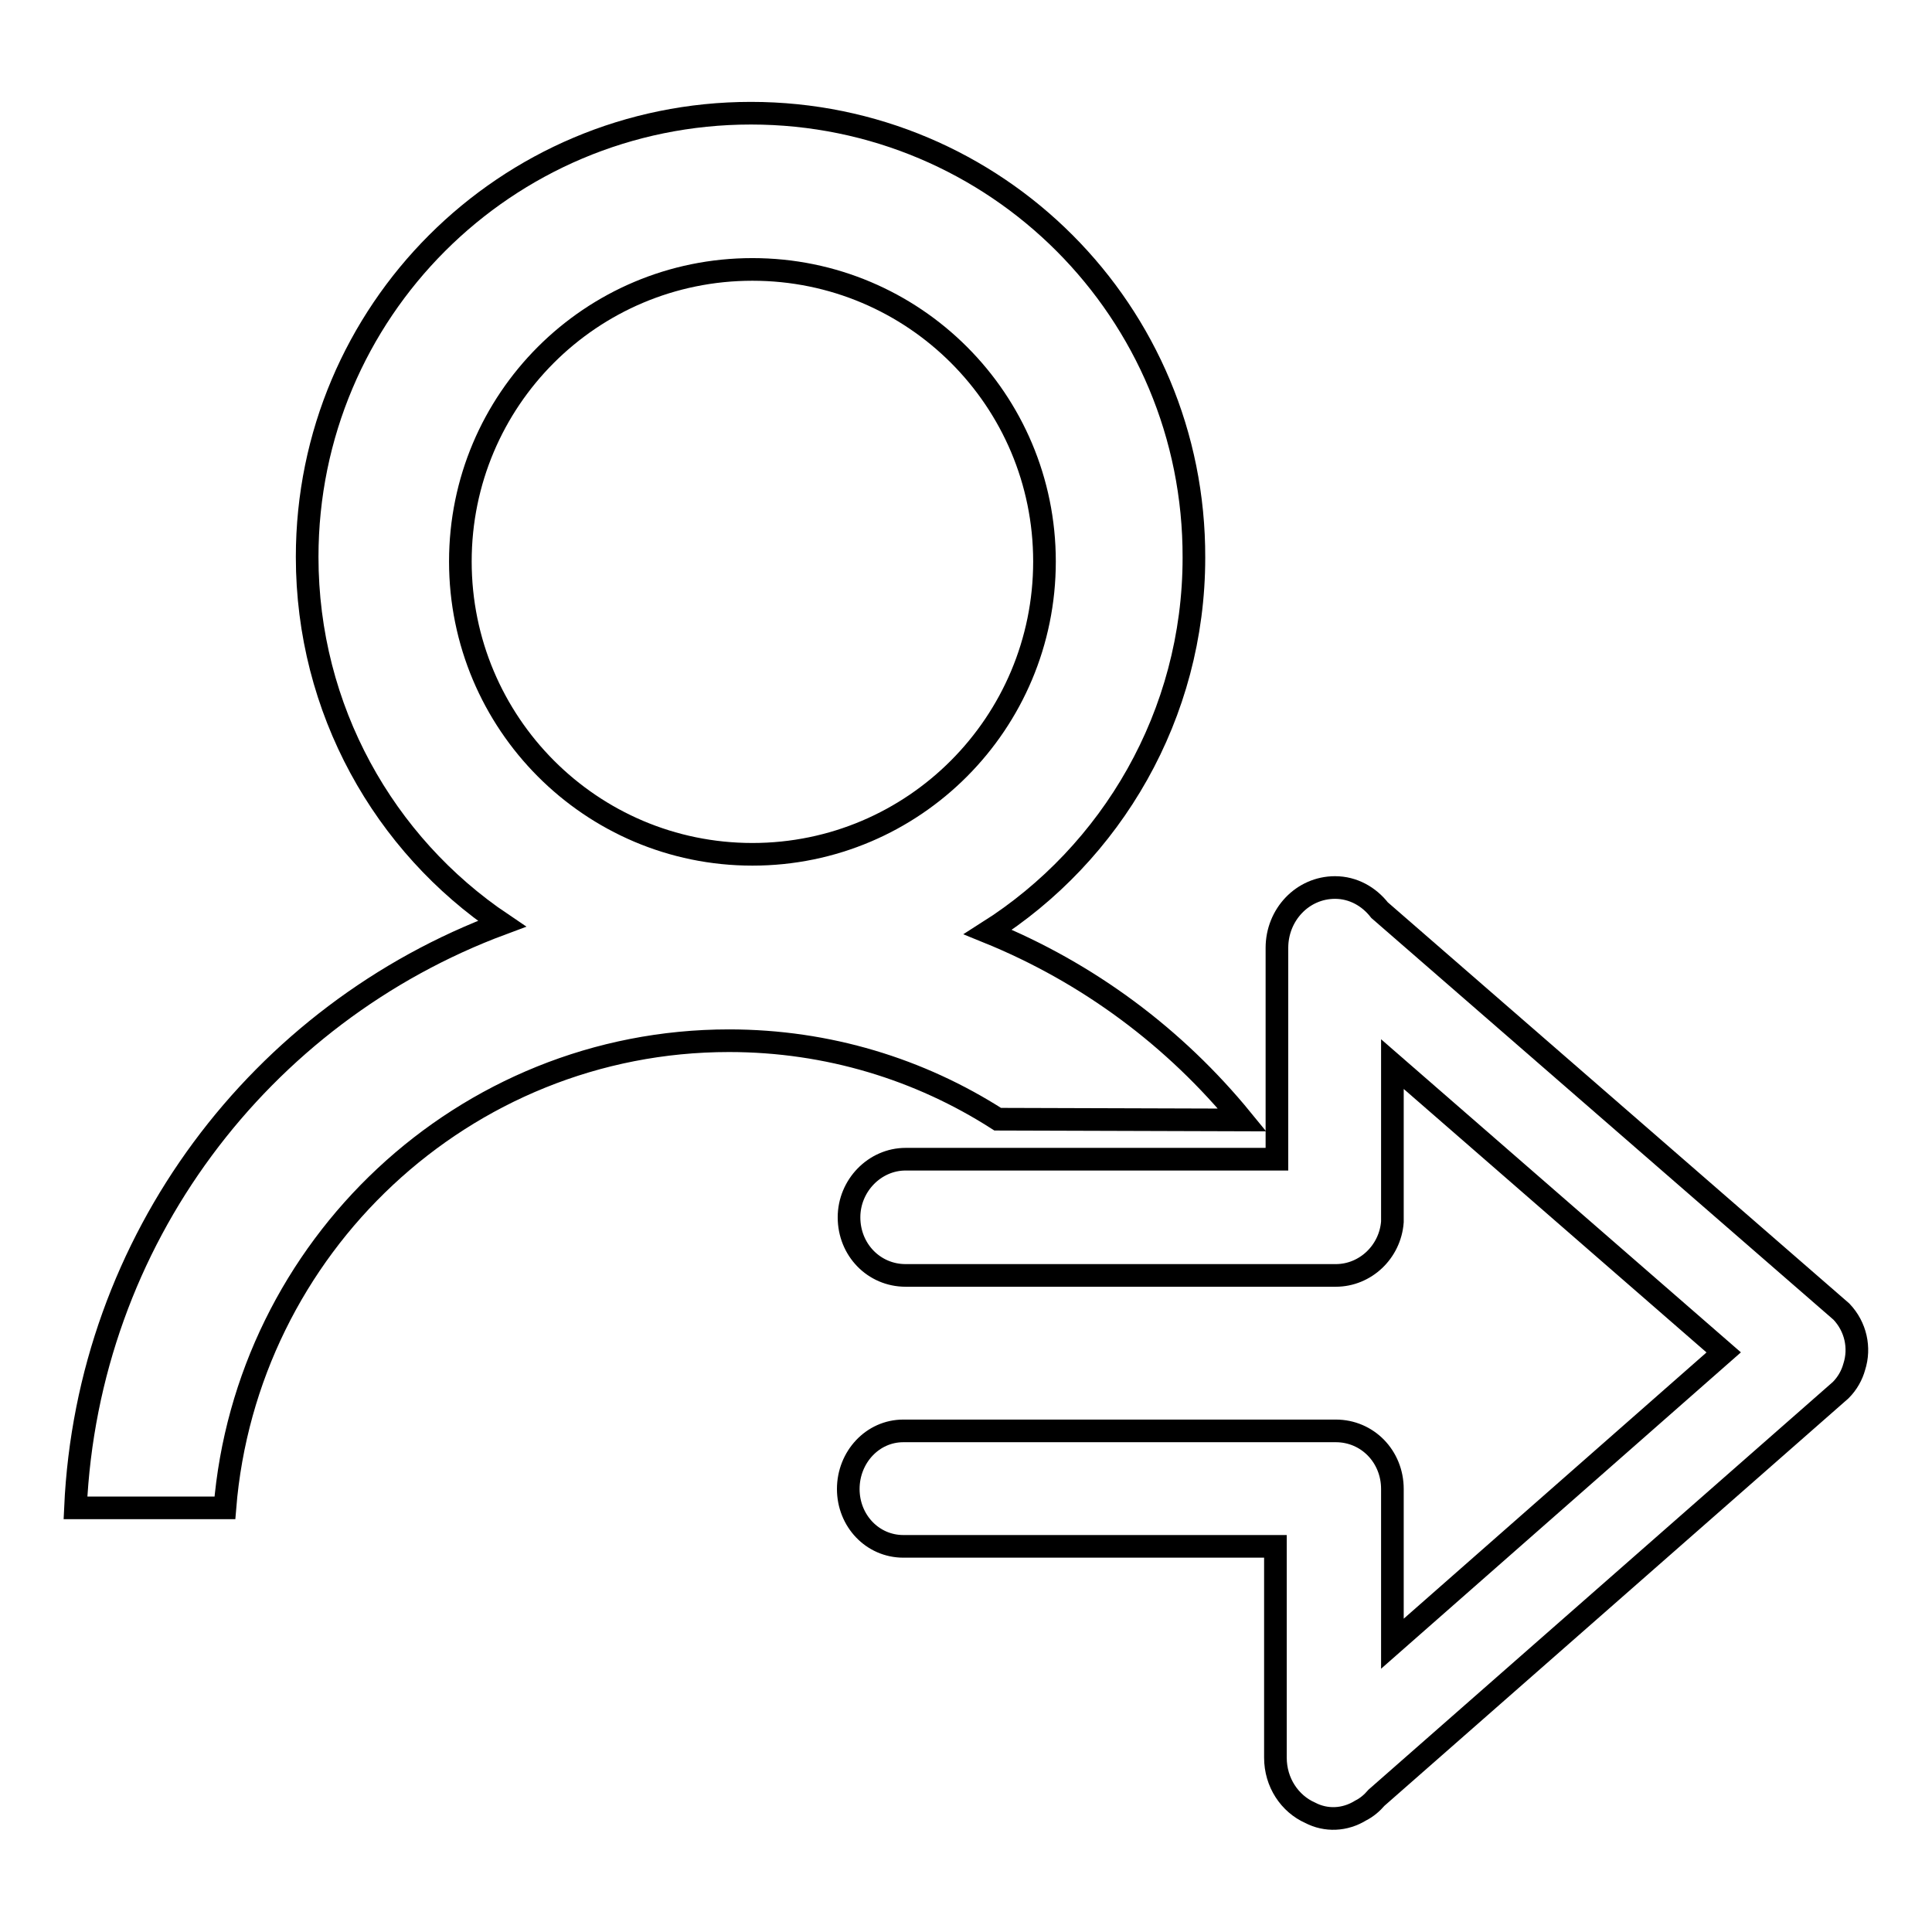
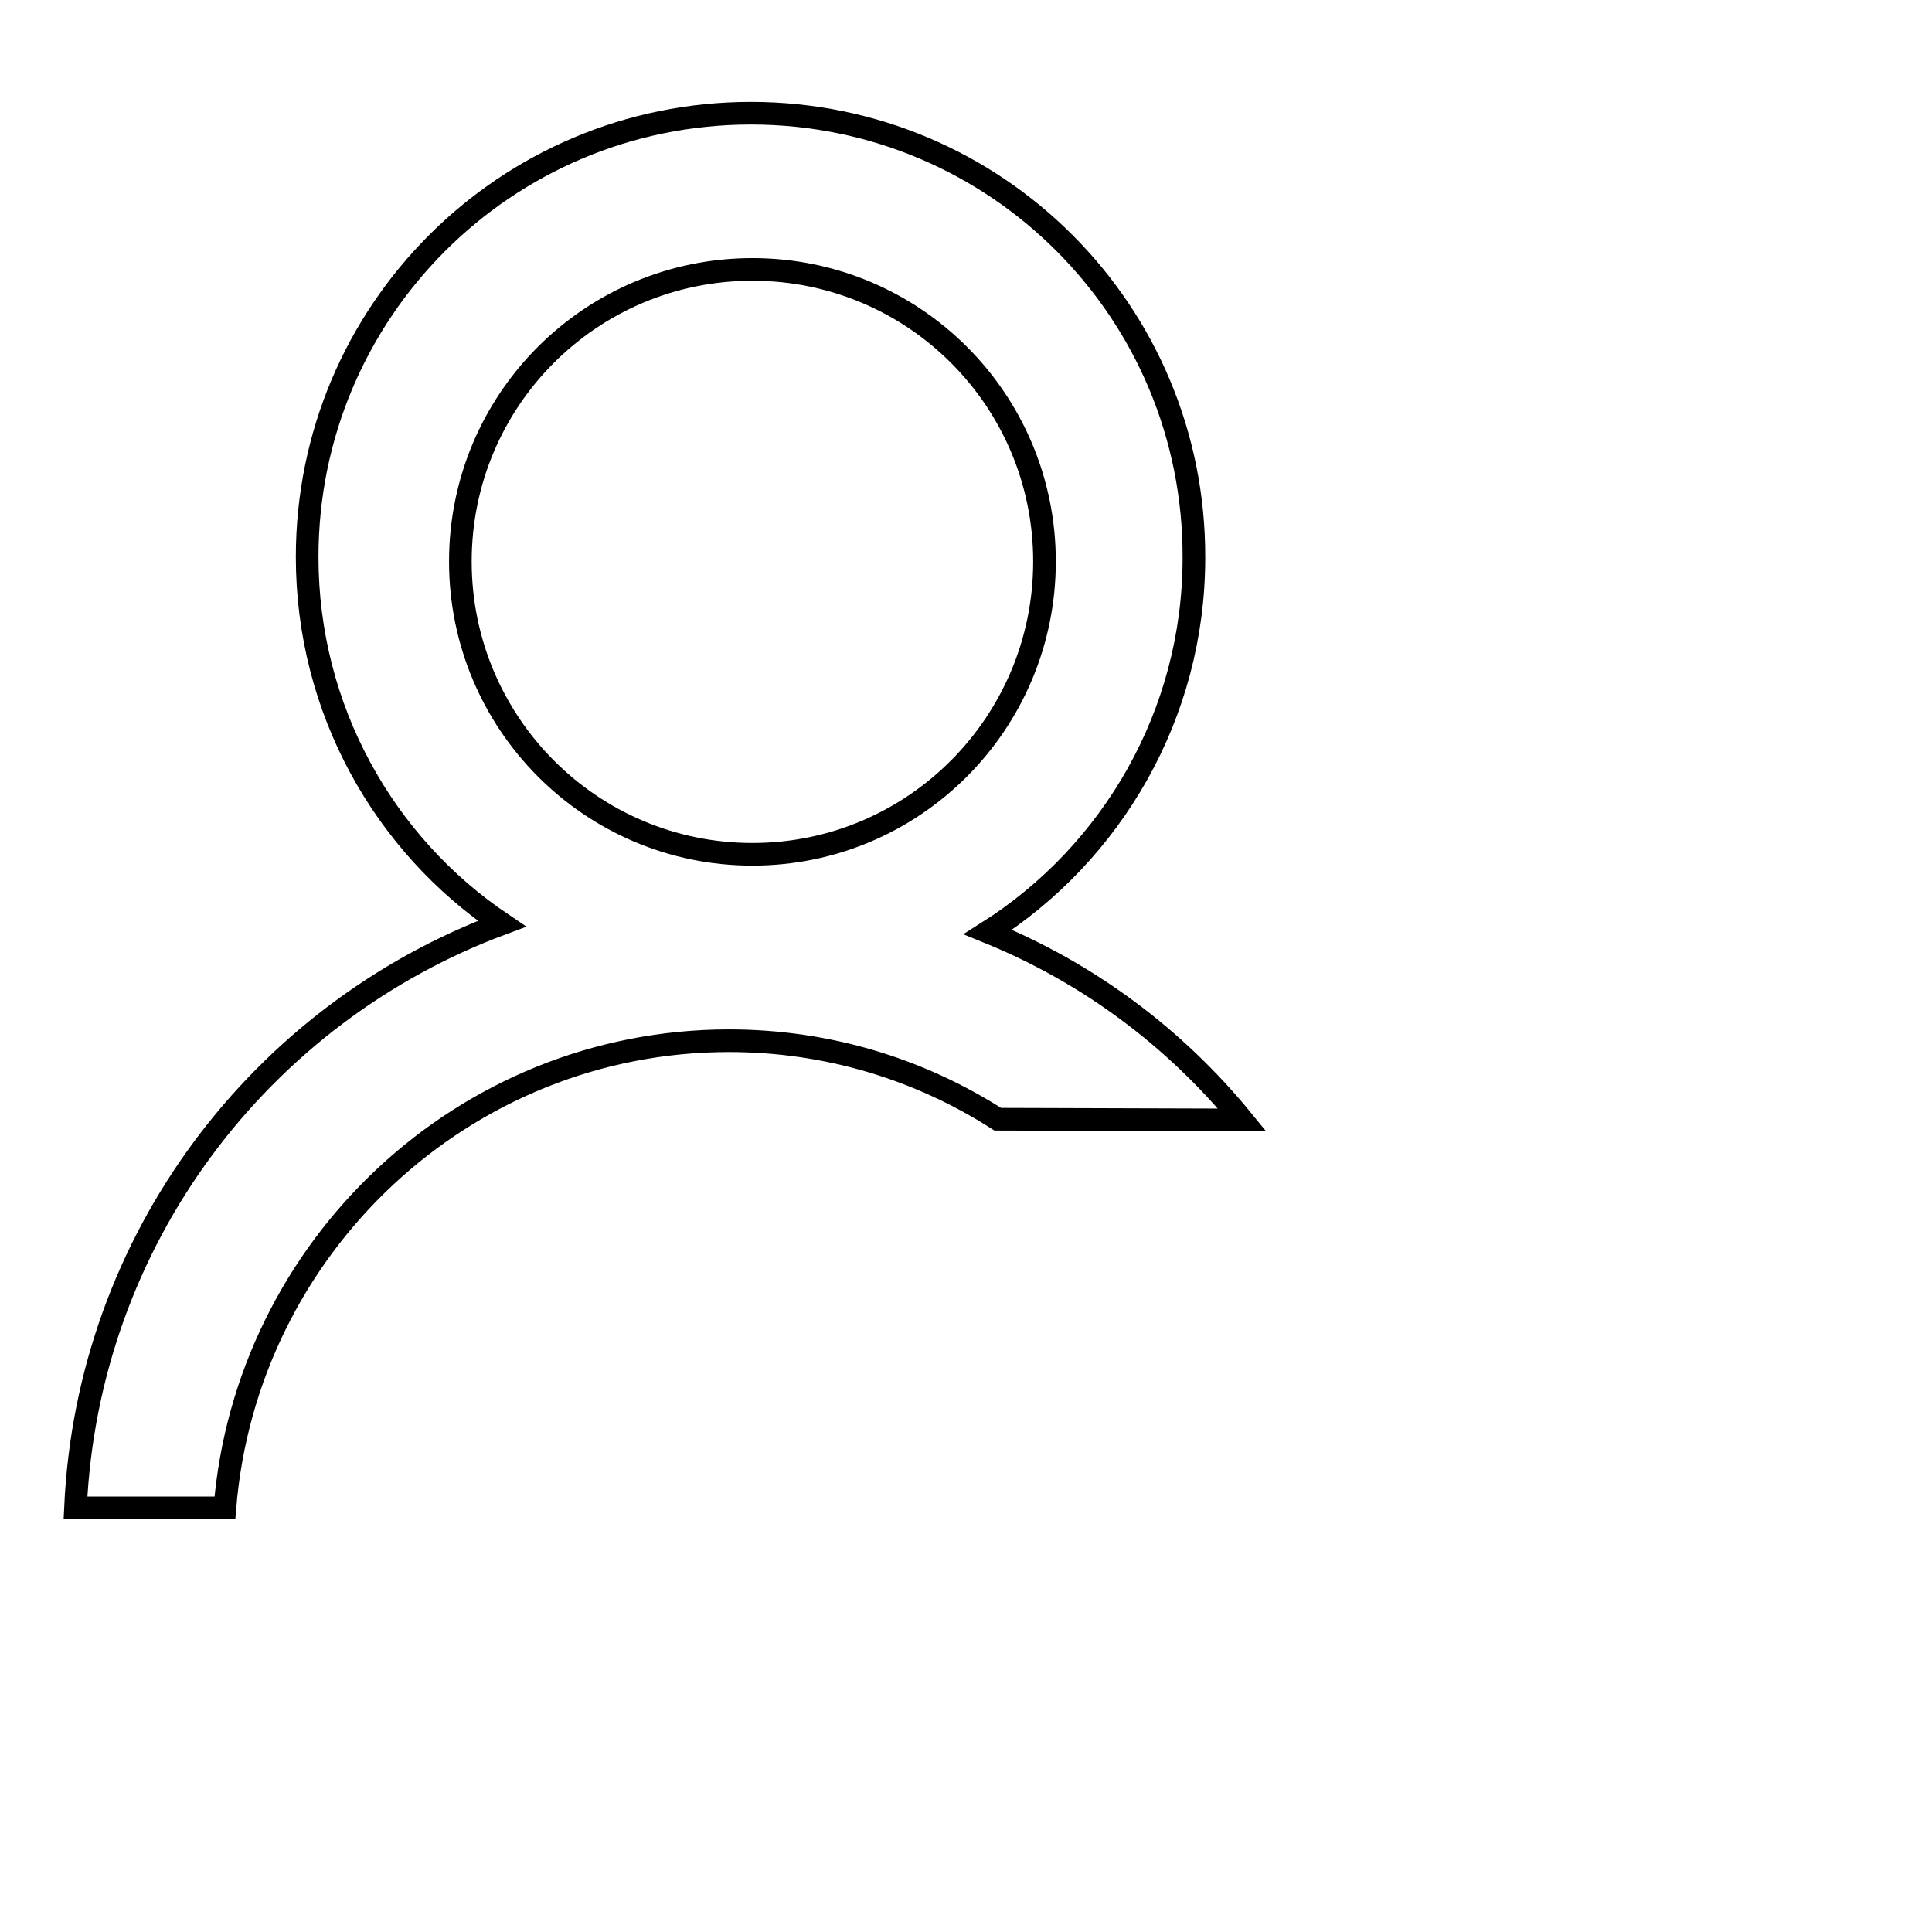
<svg xmlns="http://www.w3.org/2000/svg" version="1.1" x="0px" y="0px" viewBox="0 0 256 256" enable-background="new 0 0 256 256" xml:space="preserve">
  <g>
    <g>
-       <path stroke-width="3" fill-opacity="0" stroke="#000000" d="M245.7,181.1c0.8-2.5,0.2-5.3-1.7-7.3l-61.2-53.2c-1.4-1.8-3.5-3-5.9-3c-4.3,0-7.7,3.6-7.7,8v28h-49.2c-4.1,0-7.5,3.5-7.5,7.7c0,4.3,3.3,7.7,7.5,7.7h57c3.9,0,7.2-3.1,7.5-7.1c0-0.3,0-0.6,0-0.9v-20l43.9,38.2l-43.9,38.6V198c0-0.2,0-0.5,0-0.7c0-4.3-3.3-7.7-7.5-7.7h-57.3c-4.1,0-7.3,3.5-7.3,7.7s3.2,7.6,7.3,7.6H169v28c0,3.3,1.9,6.1,4.6,7.3c2.1,1.1,4.6,1,6.7-0.3c0.8-0.4,1.5-1,2.1-1.7l61.5-54C244.8,183.3,245.4,182.2,245.7,181.1z" />
      <path stroke-width="3" fill-opacity="0" stroke="#000000" d="M164.6,148.4c-8.9-10.9-20.4-19.5-33.7-24.9c16.4-10.4,27.3-28.8,27.3-49.6C158.3,41.3,132,15,99.5,15C67,15,40.7,41.3,40.7,73.8c0,20.2,10.2,38.1,25.8,48.6c-32,11.9-54.9,41.9-56.5,77.4h19.8c2.8-34.5,31.6-61.9,66.8-61.9c13.1,0,25.3,3.8,35.6,10.4L164.6,148.4L164.6,148.4z M99.7,113.2C78.3,113.2,61,95.8,61,74.4s17.3-38.7,38.7-38.7c21.4,0,38.7,17.3,38.7,38.7S121.1,113.2,99.7,113.2z" />
    </g>
  </g>
</svg>